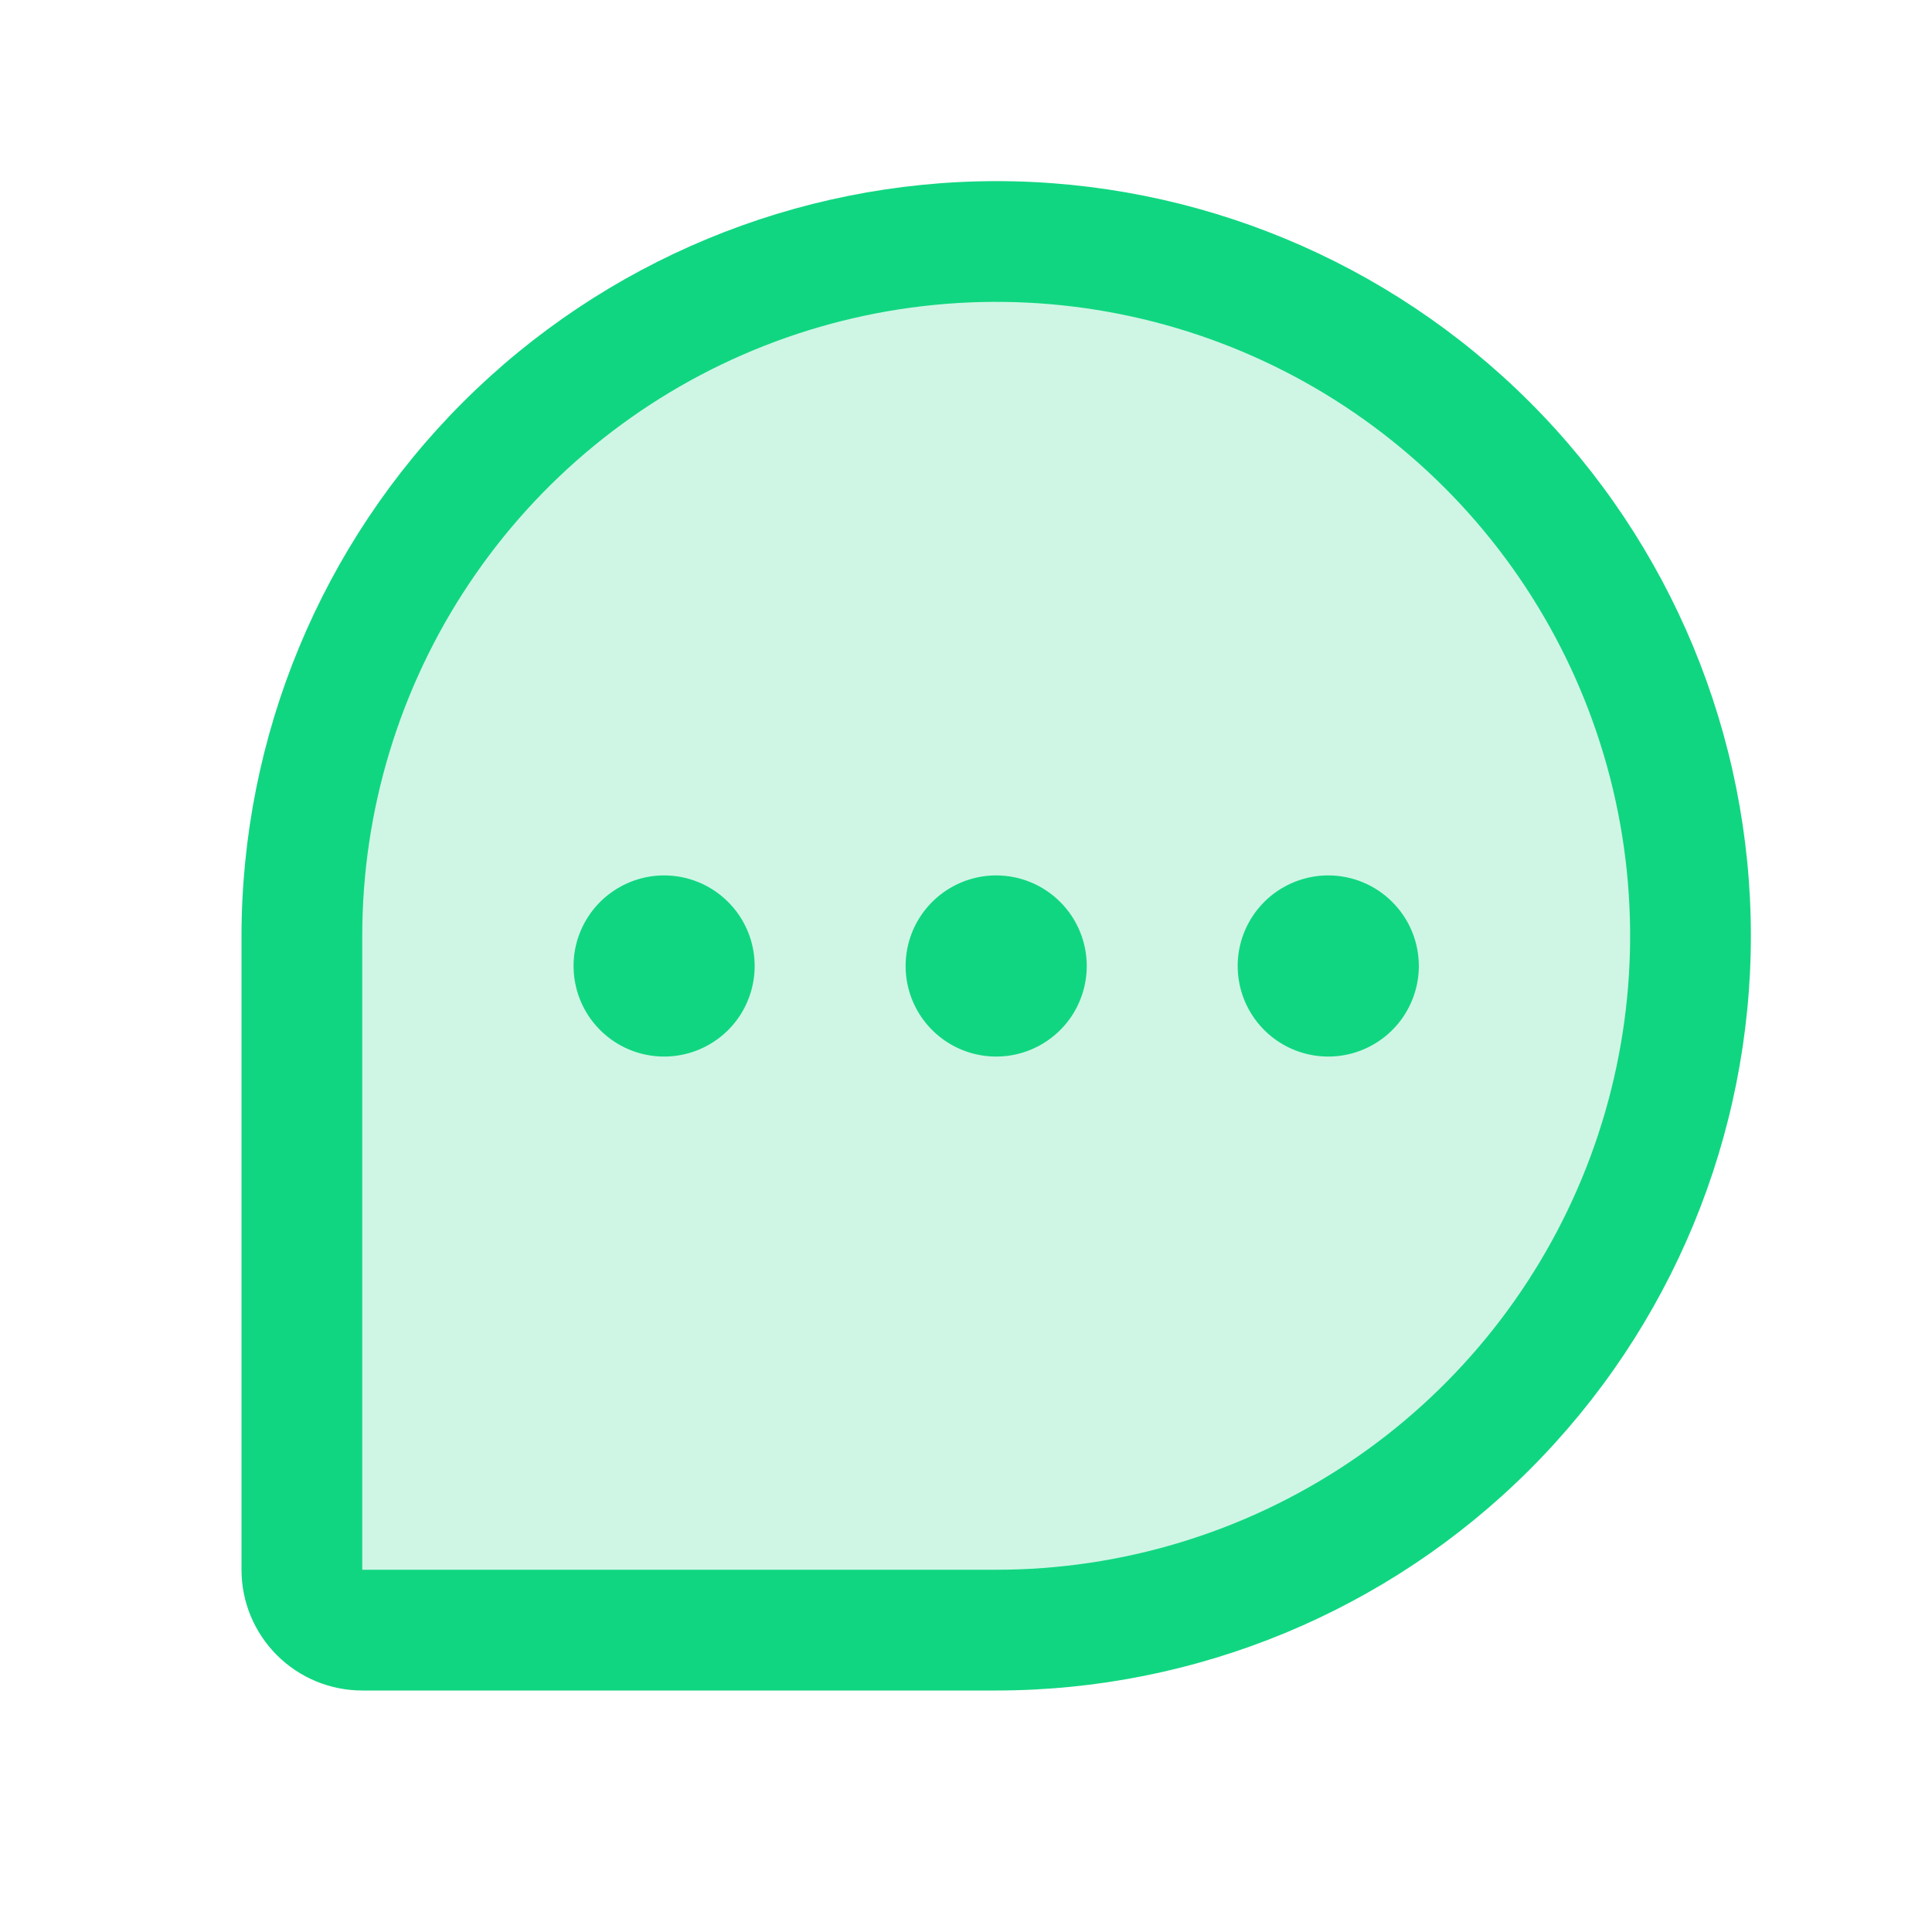
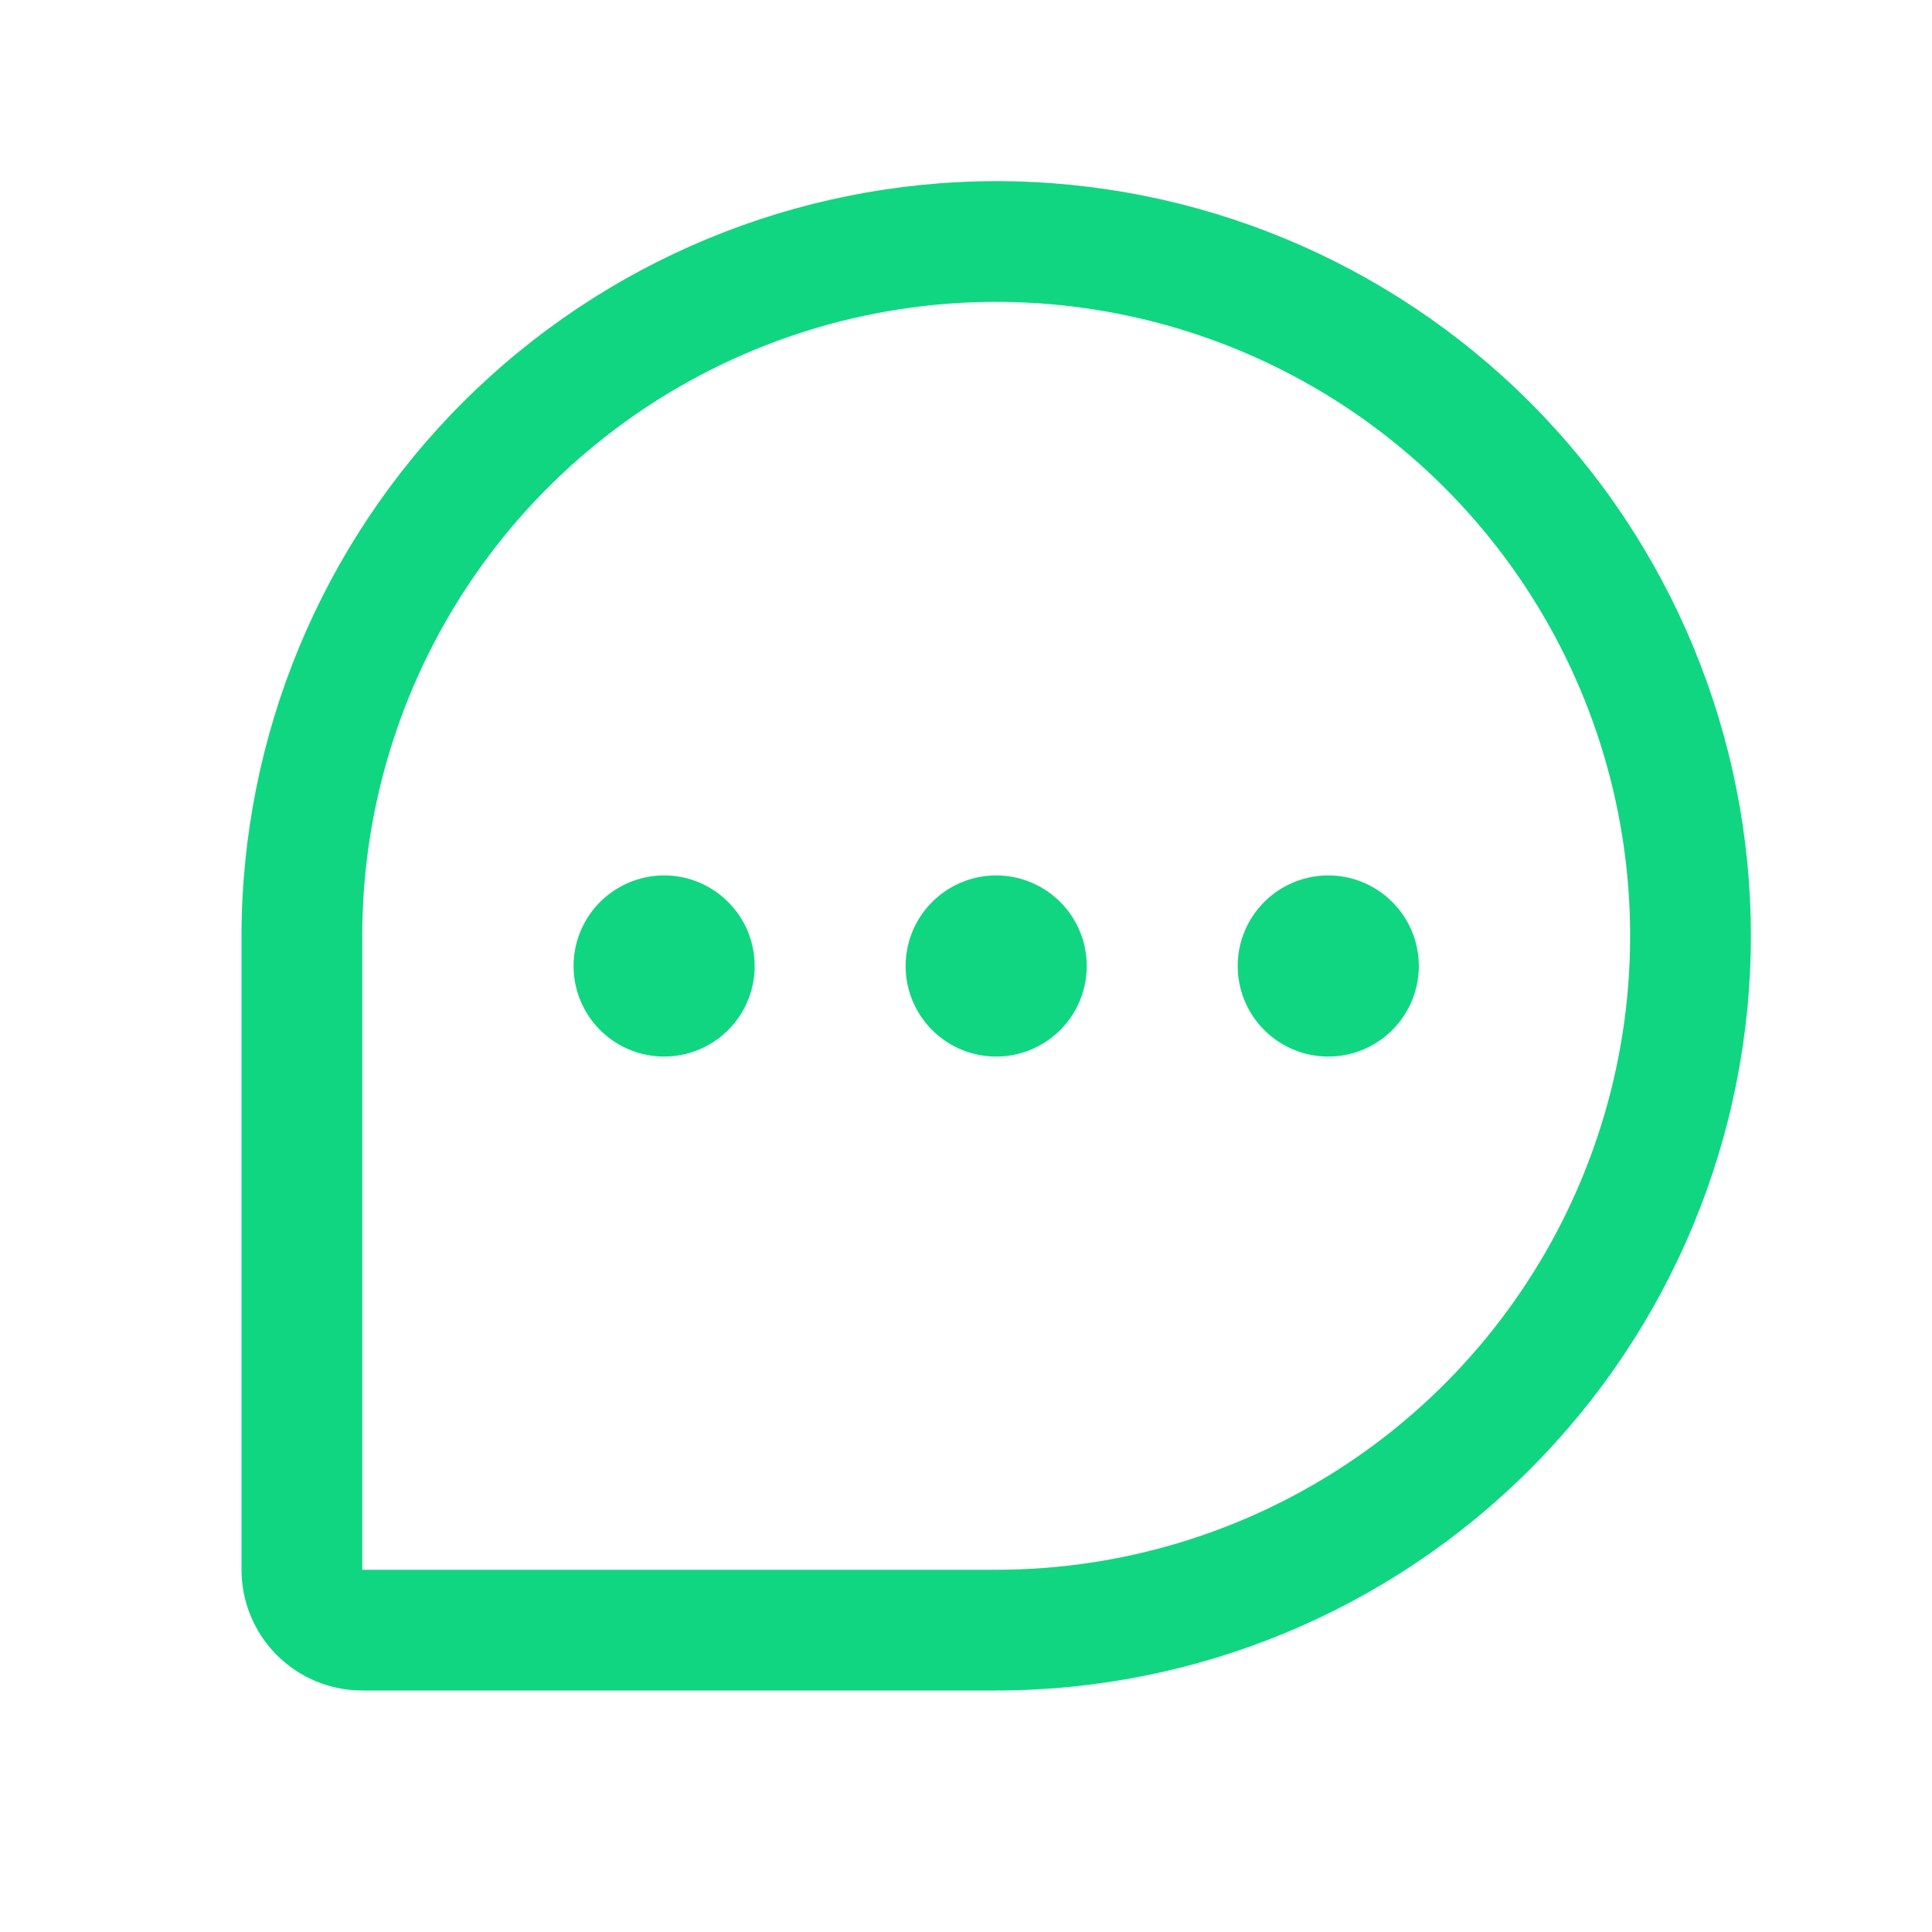
<svg xmlns="http://www.w3.org/2000/svg" width="36" height="36" viewBox="0 0 36 36" fill="none">
  <g id="ChatTeardropDots">
-     <path id="Vector" opacity="0.2" d="M31.5 17.438C31.5 19.137 31.165 20.819 30.515 22.389C29.865 23.958 28.912 25.384 27.711 26.586C26.509 27.787 25.083 28.74 23.514 29.39C21.944 30.04 20.262 30.375 18.562 30.375H6.75C6.452 30.375 6.165 30.256 5.955 30.046C5.744 29.834 5.625 29.548 5.625 29.25V17.438C5.625 14.006 6.988 10.716 9.414 8.289C11.841 5.863 15.131 4.5 18.562 4.5C20.262 4.5 21.944 4.835 23.514 5.485C25.083 6.135 26.509 7.088 27.711 8.289C28.912 9.491 29.865 10.917 30.515 12.486C31.165 14.056 31.5 15.739 31.5 17.438Z" fill="#11D681" />
    <path id="Vector_2" d="M18.562 3.375C14.834 3.379 11.26 4.862 8.623 7.498C5.987 10.135 4.504 13.709 4.5 17.438V29.25C4.5 29.847 4.737 30.419 5.159 30.841C5.581 31.263 6.153 31.5 6.75 31.5H18.562C22.292 31.5 25.869 30.018 28.506 27.381C31.143 24.744 32.625 21.167 32.625 17.438C32.625 13.708 31.143 10.131 28.506 7.494C25.869 4.857 22.292 3.375 18.562 3.375ZM18.562 29.25H6.75V17.438C6.75 15.101 7.443 12.817 8.741 10.875C10.039 8.932 11.884 7.418 14.042 6.524C16.201 5.63 18.576 5.396 20.867 5.852C23.158 6.308 25.263 7.433 26.915 9.085C28.567 10.737 29.692 12.842 30.148 15.133C30.604 17.424 30.37 19.799 29.476 21.958C28.582 24.116 27.068 25.961 25.125 27.259C23.183 28.557 20.899 29.25 18.562 29.25ZM20.25 18C20.25 18.334 20.151 18.66 19.966 18.938C19.78 19.215 19.517 19.431 19.208 19.559C18.9 19.687 18.561 19.72 18.233 19.655C17.906 19.59 17.605 19.429 17.369 19.193C17.133 18.957 16.973 18.657 16.907 18.329C16.842 18.002 16.876 17.663 17.003 17.354C17.131 17.046 17.348 16.782 17.625 16.597C17.902 16.412 18.229 16.312 18.562 16.312C19.01 16.312 19.439 16.49 19.756 16.807C20.072 17.123 20.25 17.552 20.25 18ZM14.062 18C14.062 18.334 13.963 18.66 13.778 18.938C13.593 19.215 13.329 19.431 13.021 19.559C12.712 19.687 12.373 19.72 12.046 19.655C11.718 19.59 11.418 19.429 11.182 19.193C10.946 18.957 10.785 18.657 10.72 18.329C10.655 18.002 10.688 17.663 10.816 17.354C10.944 17.046 11.16 16.782 11.438 16.597C11.715 16.412 12.041 16.312 12.375 16.312C12.823 16.312 13.252 16.49 13.568 16.807C13.885 17.123 14.062 17.552 14.062 18ZM26.438 18C26.438 18.334 26.338 18.66 26.153 18.938C25.968 19.215 25.704 19.431 25.396 19.559C25.087 19.687 24.748 19.72 24.421 19.655C24.093 19.59 23.793 19.429 23.557 19.193C23.321 18.957 23.16 18.657 23.095 18.329C23.03 18.002 23.063 17.663 23.191 17.354C23.319 17.046 23.535 16.782 23.812 16.597C24.09 16.412 24.416 16.312 24.75 16.312C25.198 16.312 25.627 16.49 25.943 16.807C26.26 17.123 26.438 17.552 26.438 18Z" fill="#11D681" />
  </g>
</svg>